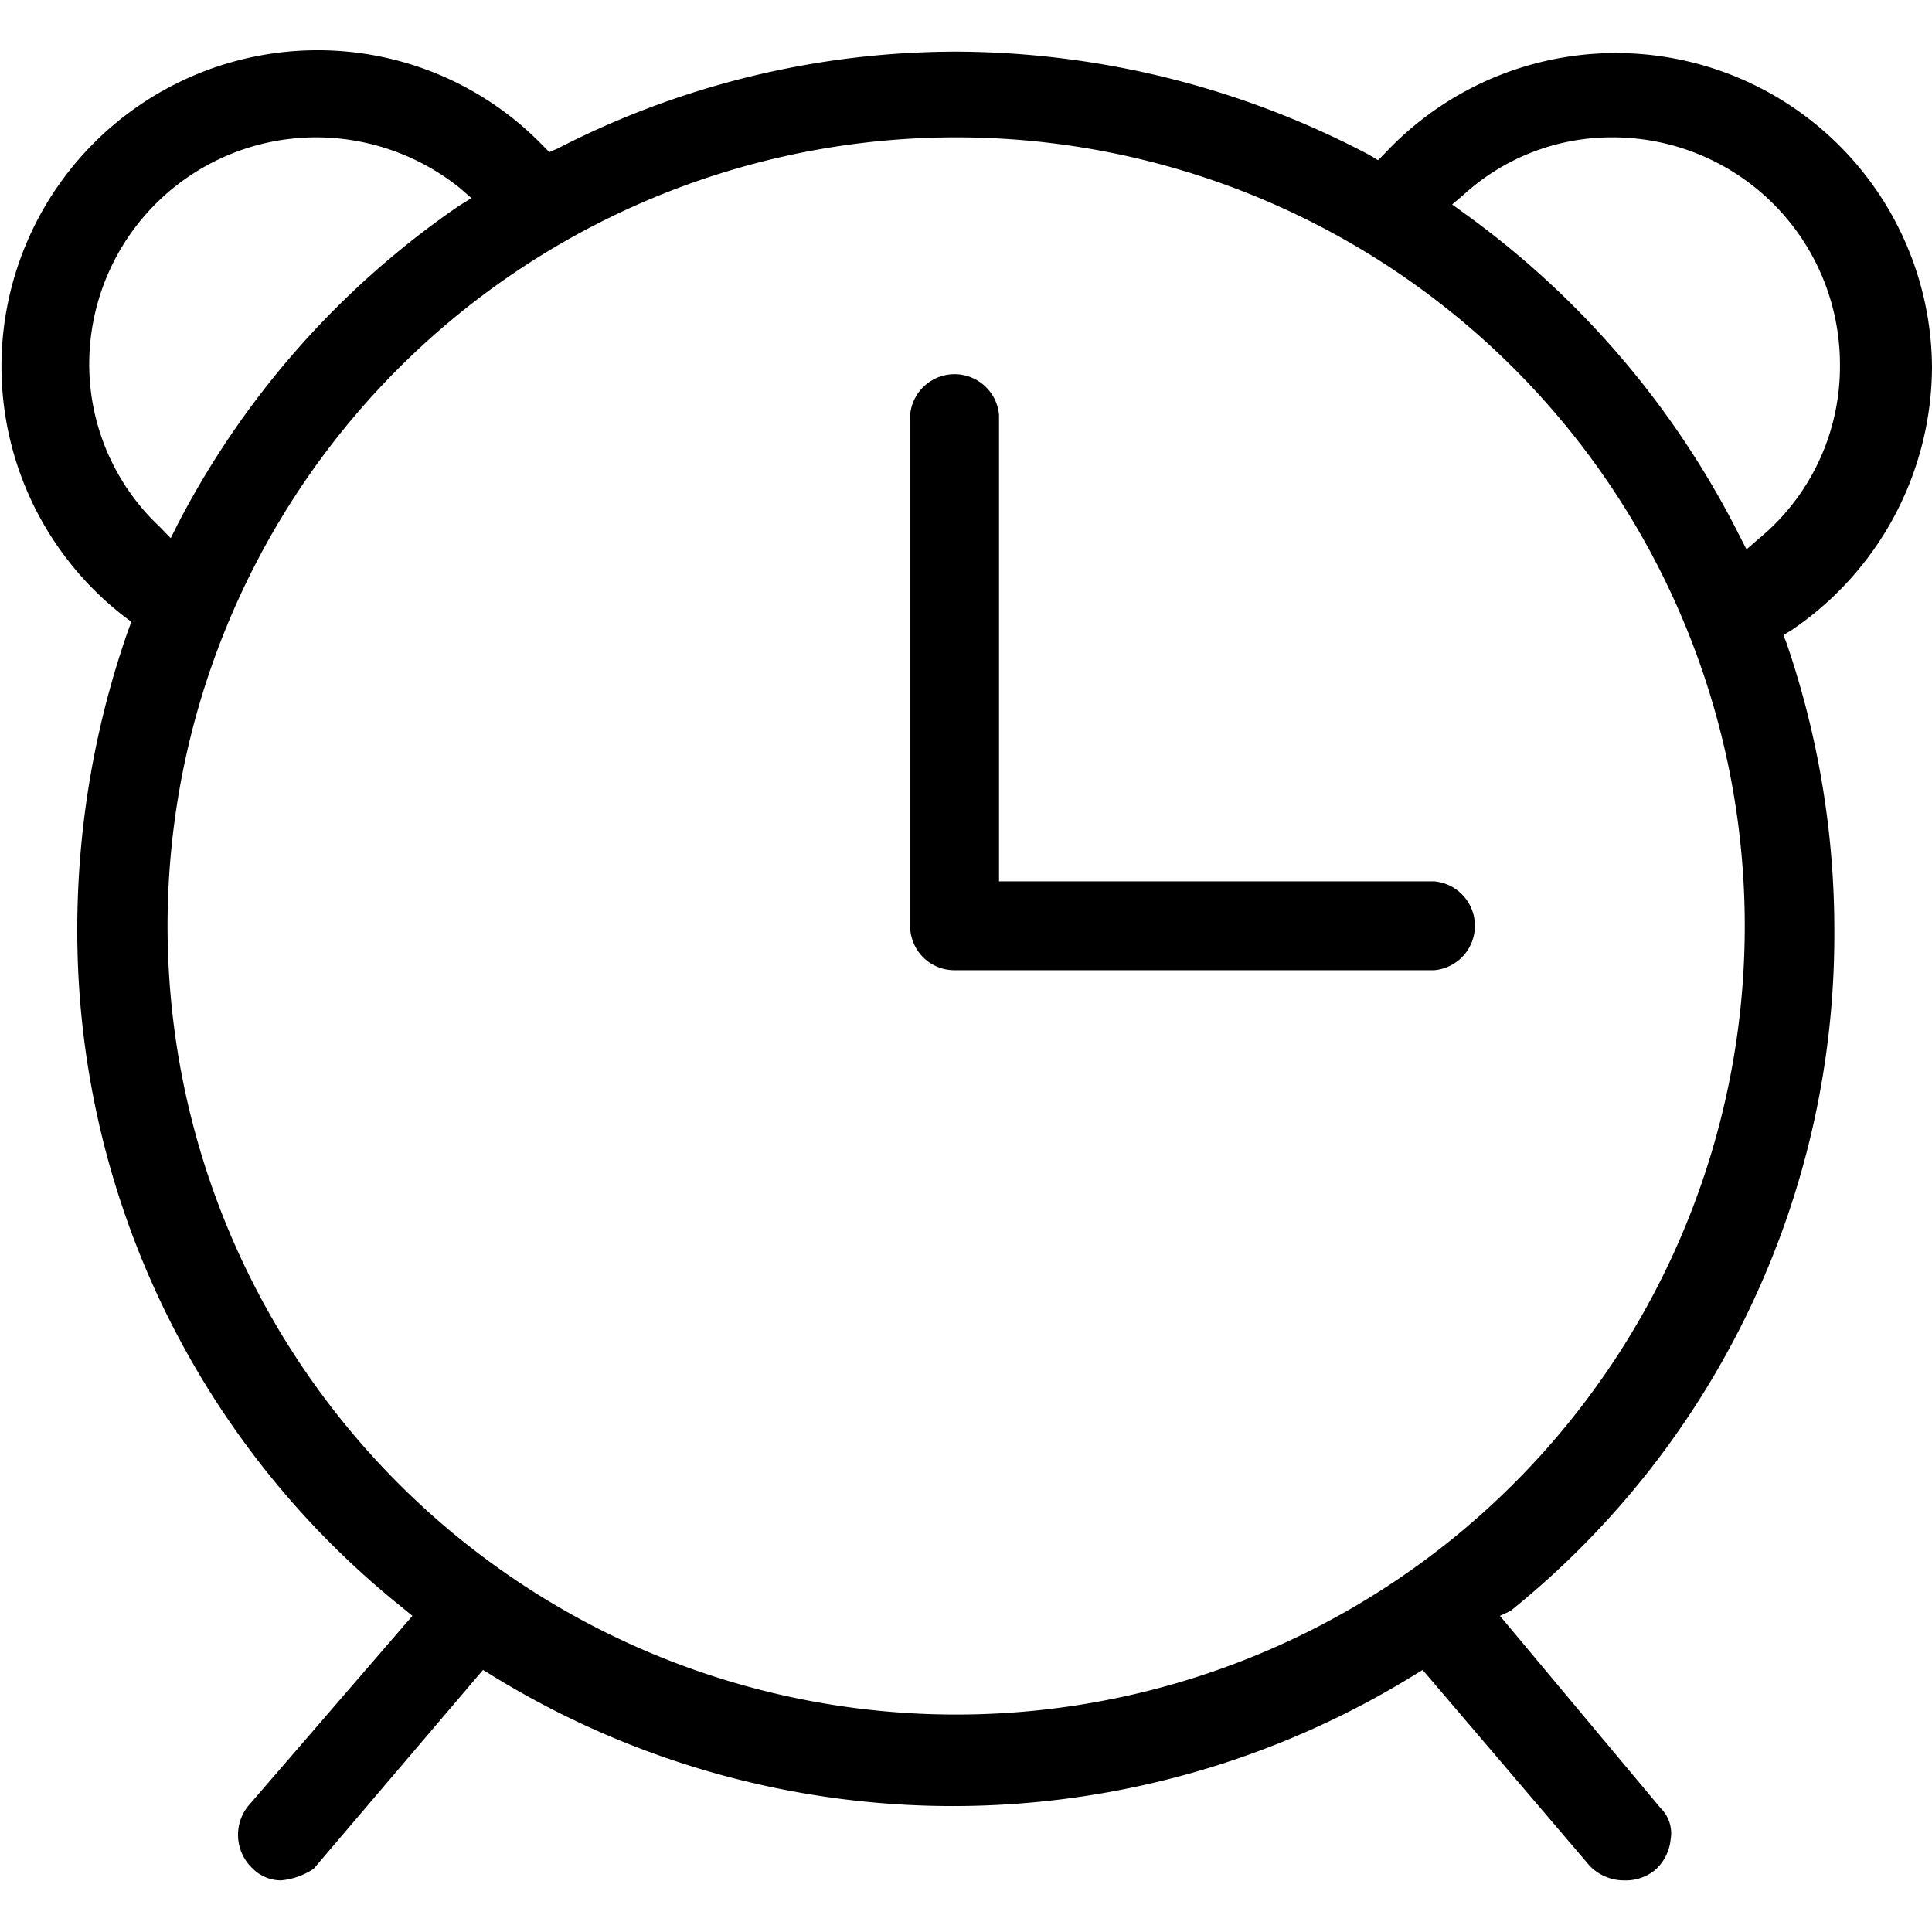
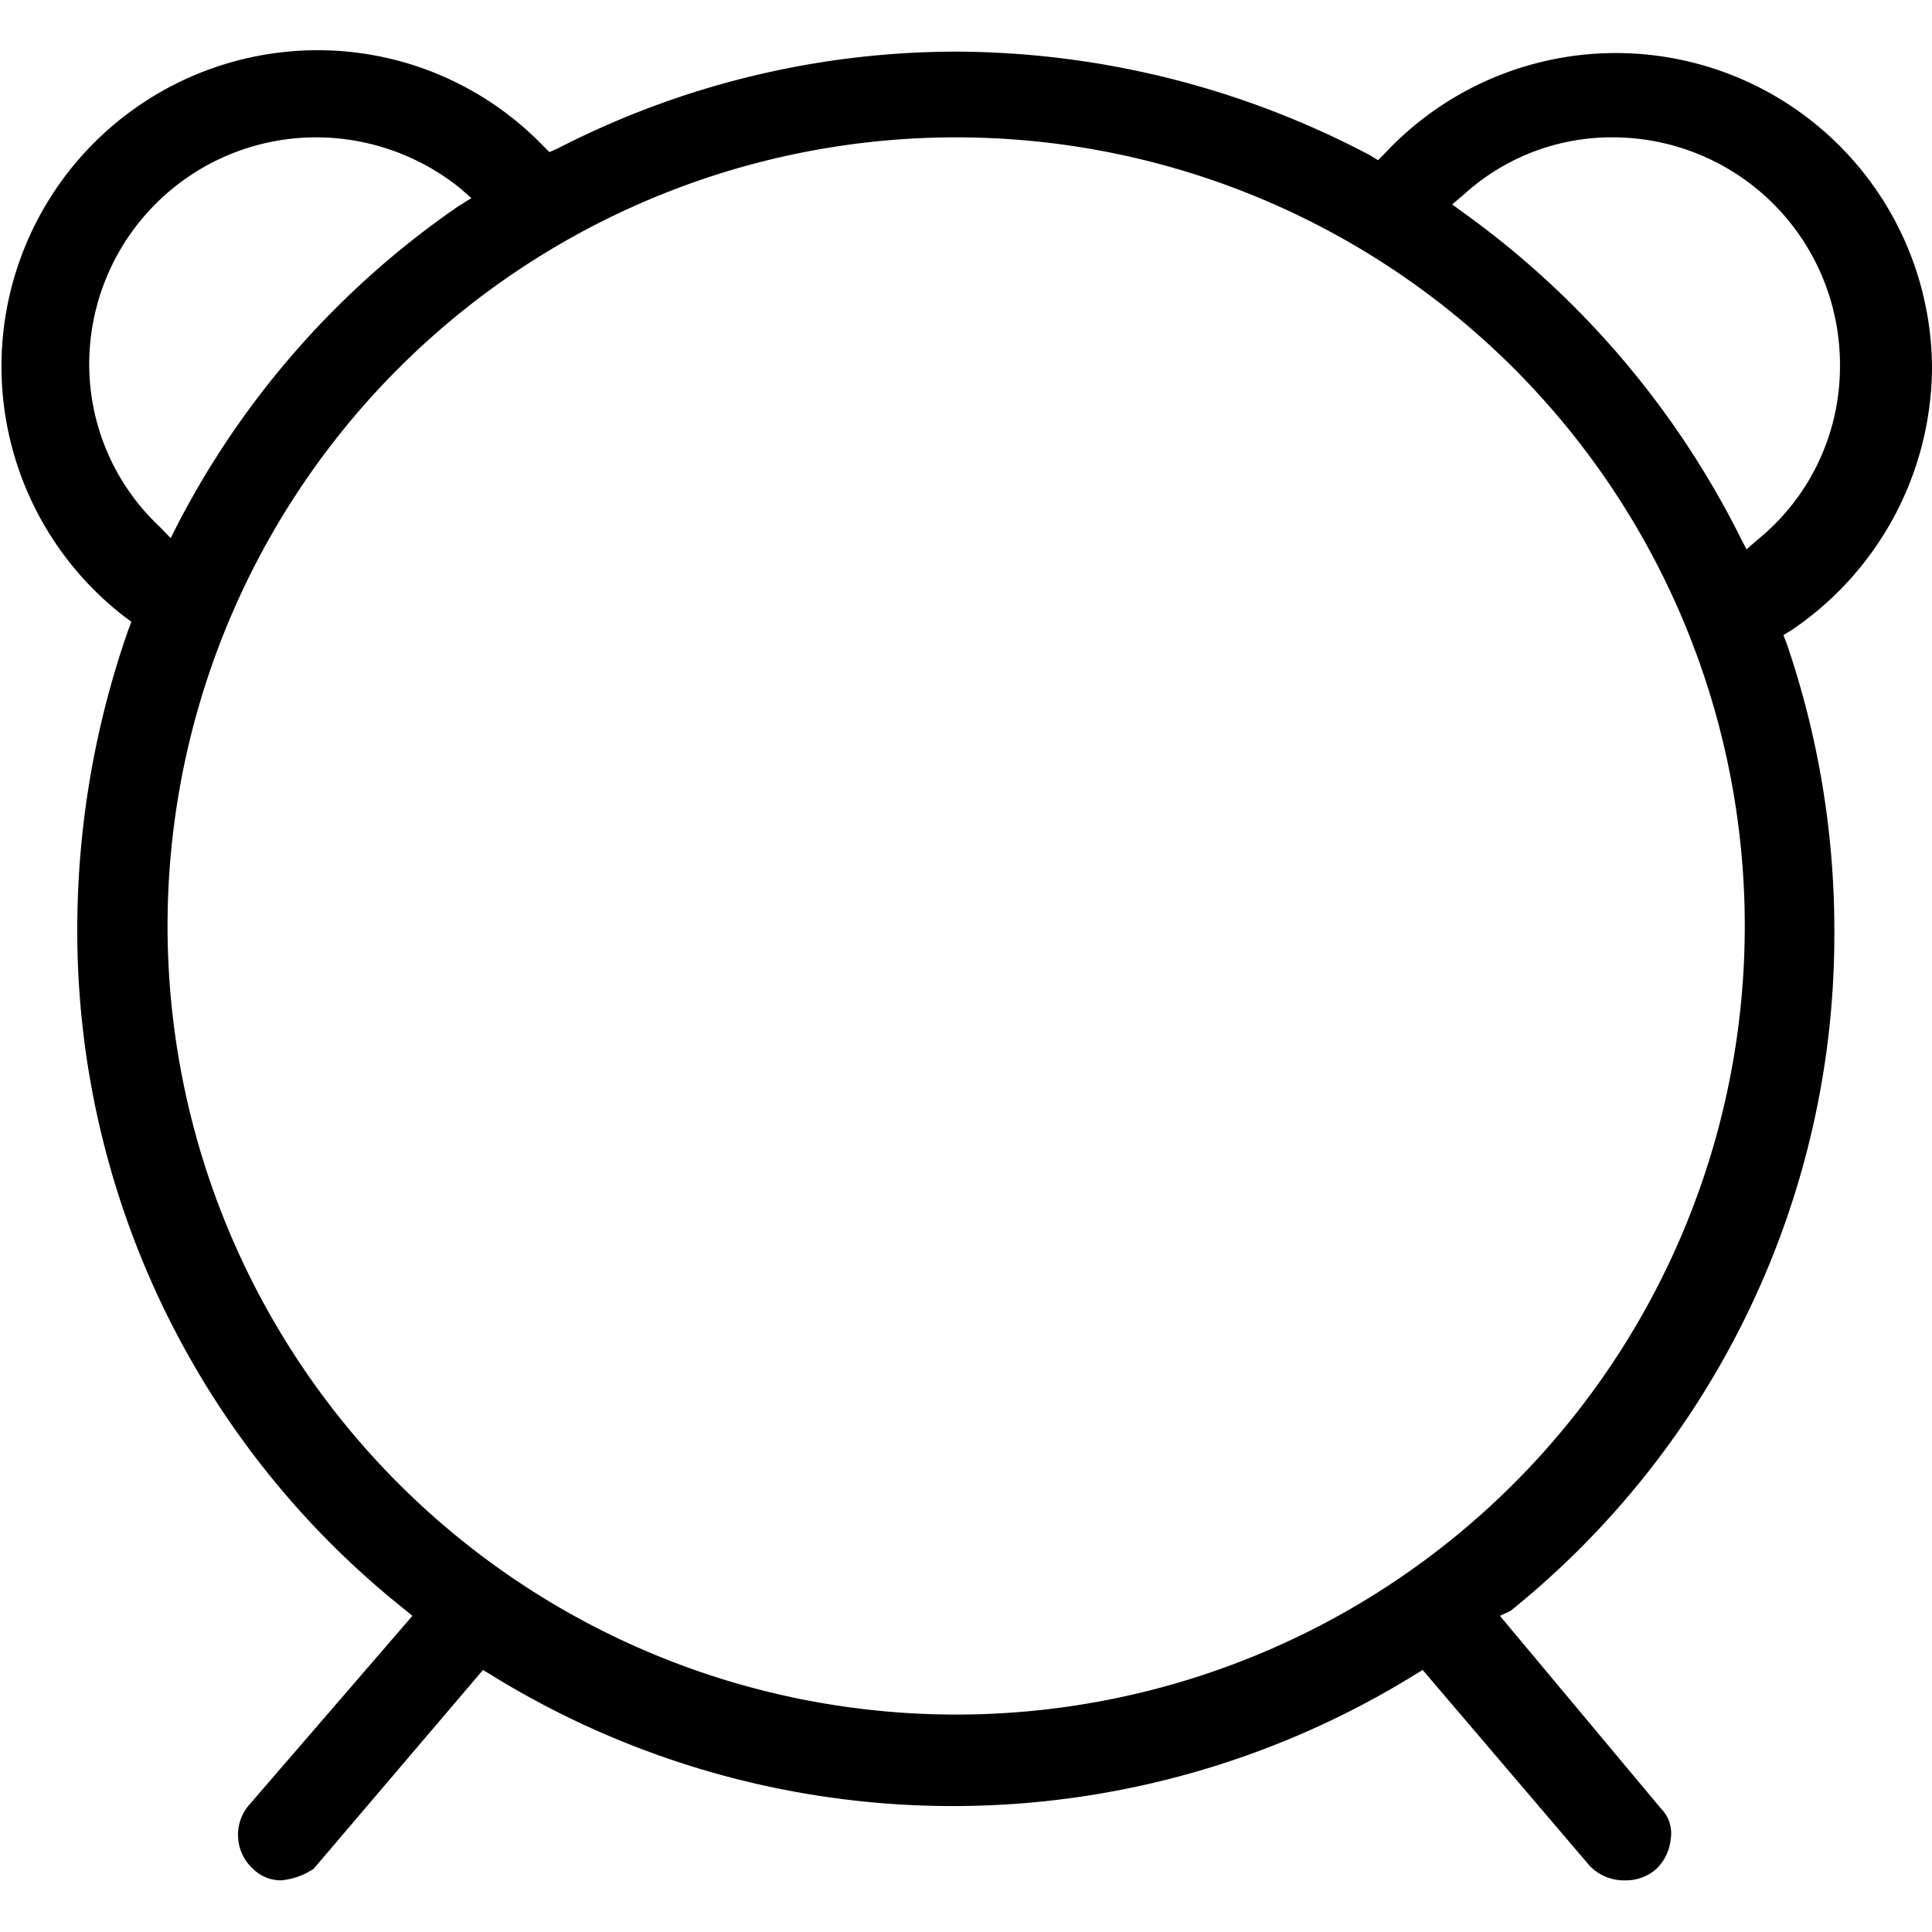
<svg xmlns="http://www.w3.org/2000/svg" id="Слой_1" data-name="Слой 1" viewBox="0 0 55 55">
  <path d="M8,53.53a1.14,1.14,0,0,1-.8-.33,1.31,1.31,0,0,1-.14-1.78L11.74,46l-.28-.23A24.68,24.68,0,0,1,2.2,26.4a25.8,25.8,0,0,1,1.45-8.46l.09-.24-.19-.14A9,9,0,0,1,9,1.43a8.92,8.92,0,0,1,6.45,2.71l.19.19.23-.1A24.83,24.83,0,0,1,27.27,1.47,25.38,25.38,0,0,1,39,4.42l.23.14.19-.19A9,9,0,0,1,55,10.45a9.08,9.08,0,0,1-4,7.49l-.23.14.09.23a25.2,25.2,0,0,1,1.36,8.18A24.71,24.71,0,0,1,43,45.86L42.7,46l4.58,5.48a1,1,0,0,1,.28.88,1.34,1.34,0,0,1-.46.89,1.32,1.32,0,0,1-.85.28,1.35,1.35,0,0,1-1-.42L40.5,47.54l-.23.14a25,25,0,0,1-26.29,0l-.23-.14L8.93,53.2a2,2,0,0,1-.93.33ZM27.22,3.91A22.45,22.45,0,1,0,49.67,26.35,22.45,22.45,0,0,0,27.22,3.91Zm18.71,0a6.25,6.25,0,0,0-4.26,1.63l-.33.28.33.24a25.33,25.33,0,0,1,7.86,9.21l.19.37.32-.28a6.35,6.35,0,0,0,2.34-4.95,6.47,6.47,0,0,0-6.45-6.5ZM9,3.91a6.46,6.46,0,0,0-6.46,6.45,6.34,6.34,0,0,0,2,4.63l.32.33.19-.38a24.86,24.86,0,0,1,8-9.07l.37-.23-.32-.28A6.54,6.54,0,0,0,9,3.91Z" />
-   <path d="M27.17,27.62a1.26,1.26,0,0,1-1.26-1.27V11.81a1.27,1.27,0,0,1,2.53,0V25.09H40.83a1.27,1.27,0,0,1,0,2.53Z" />
</svg>